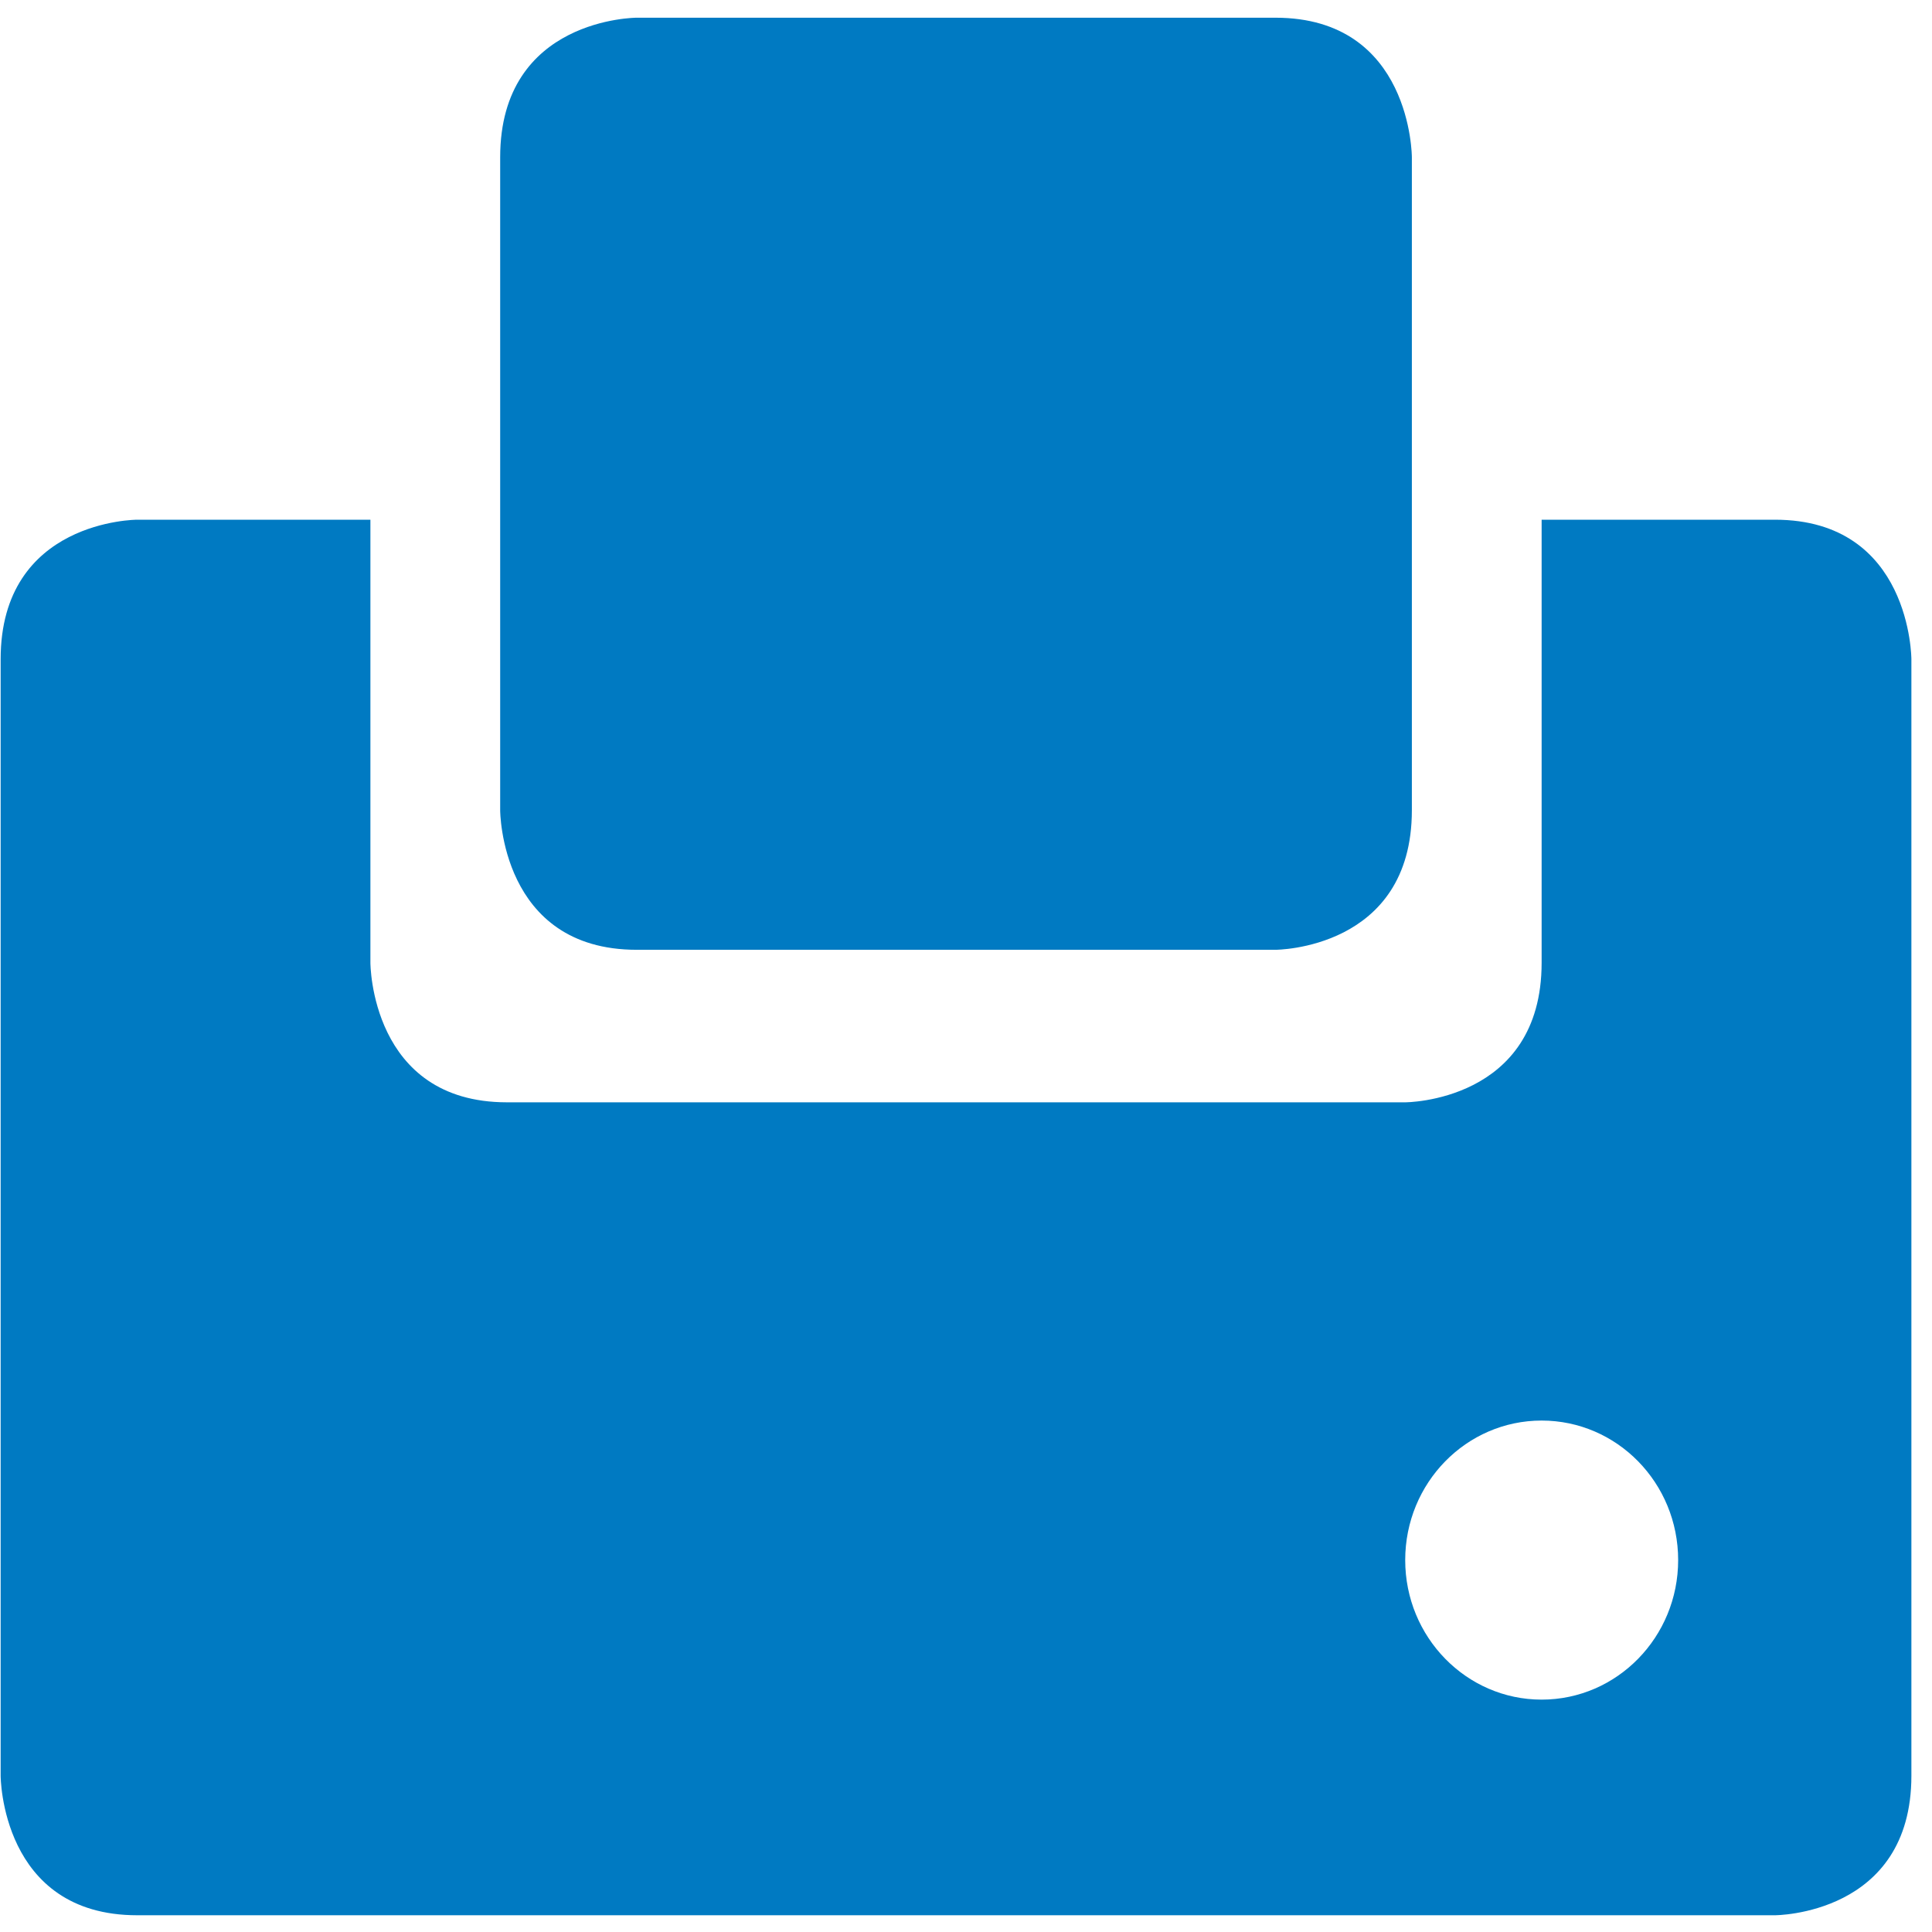
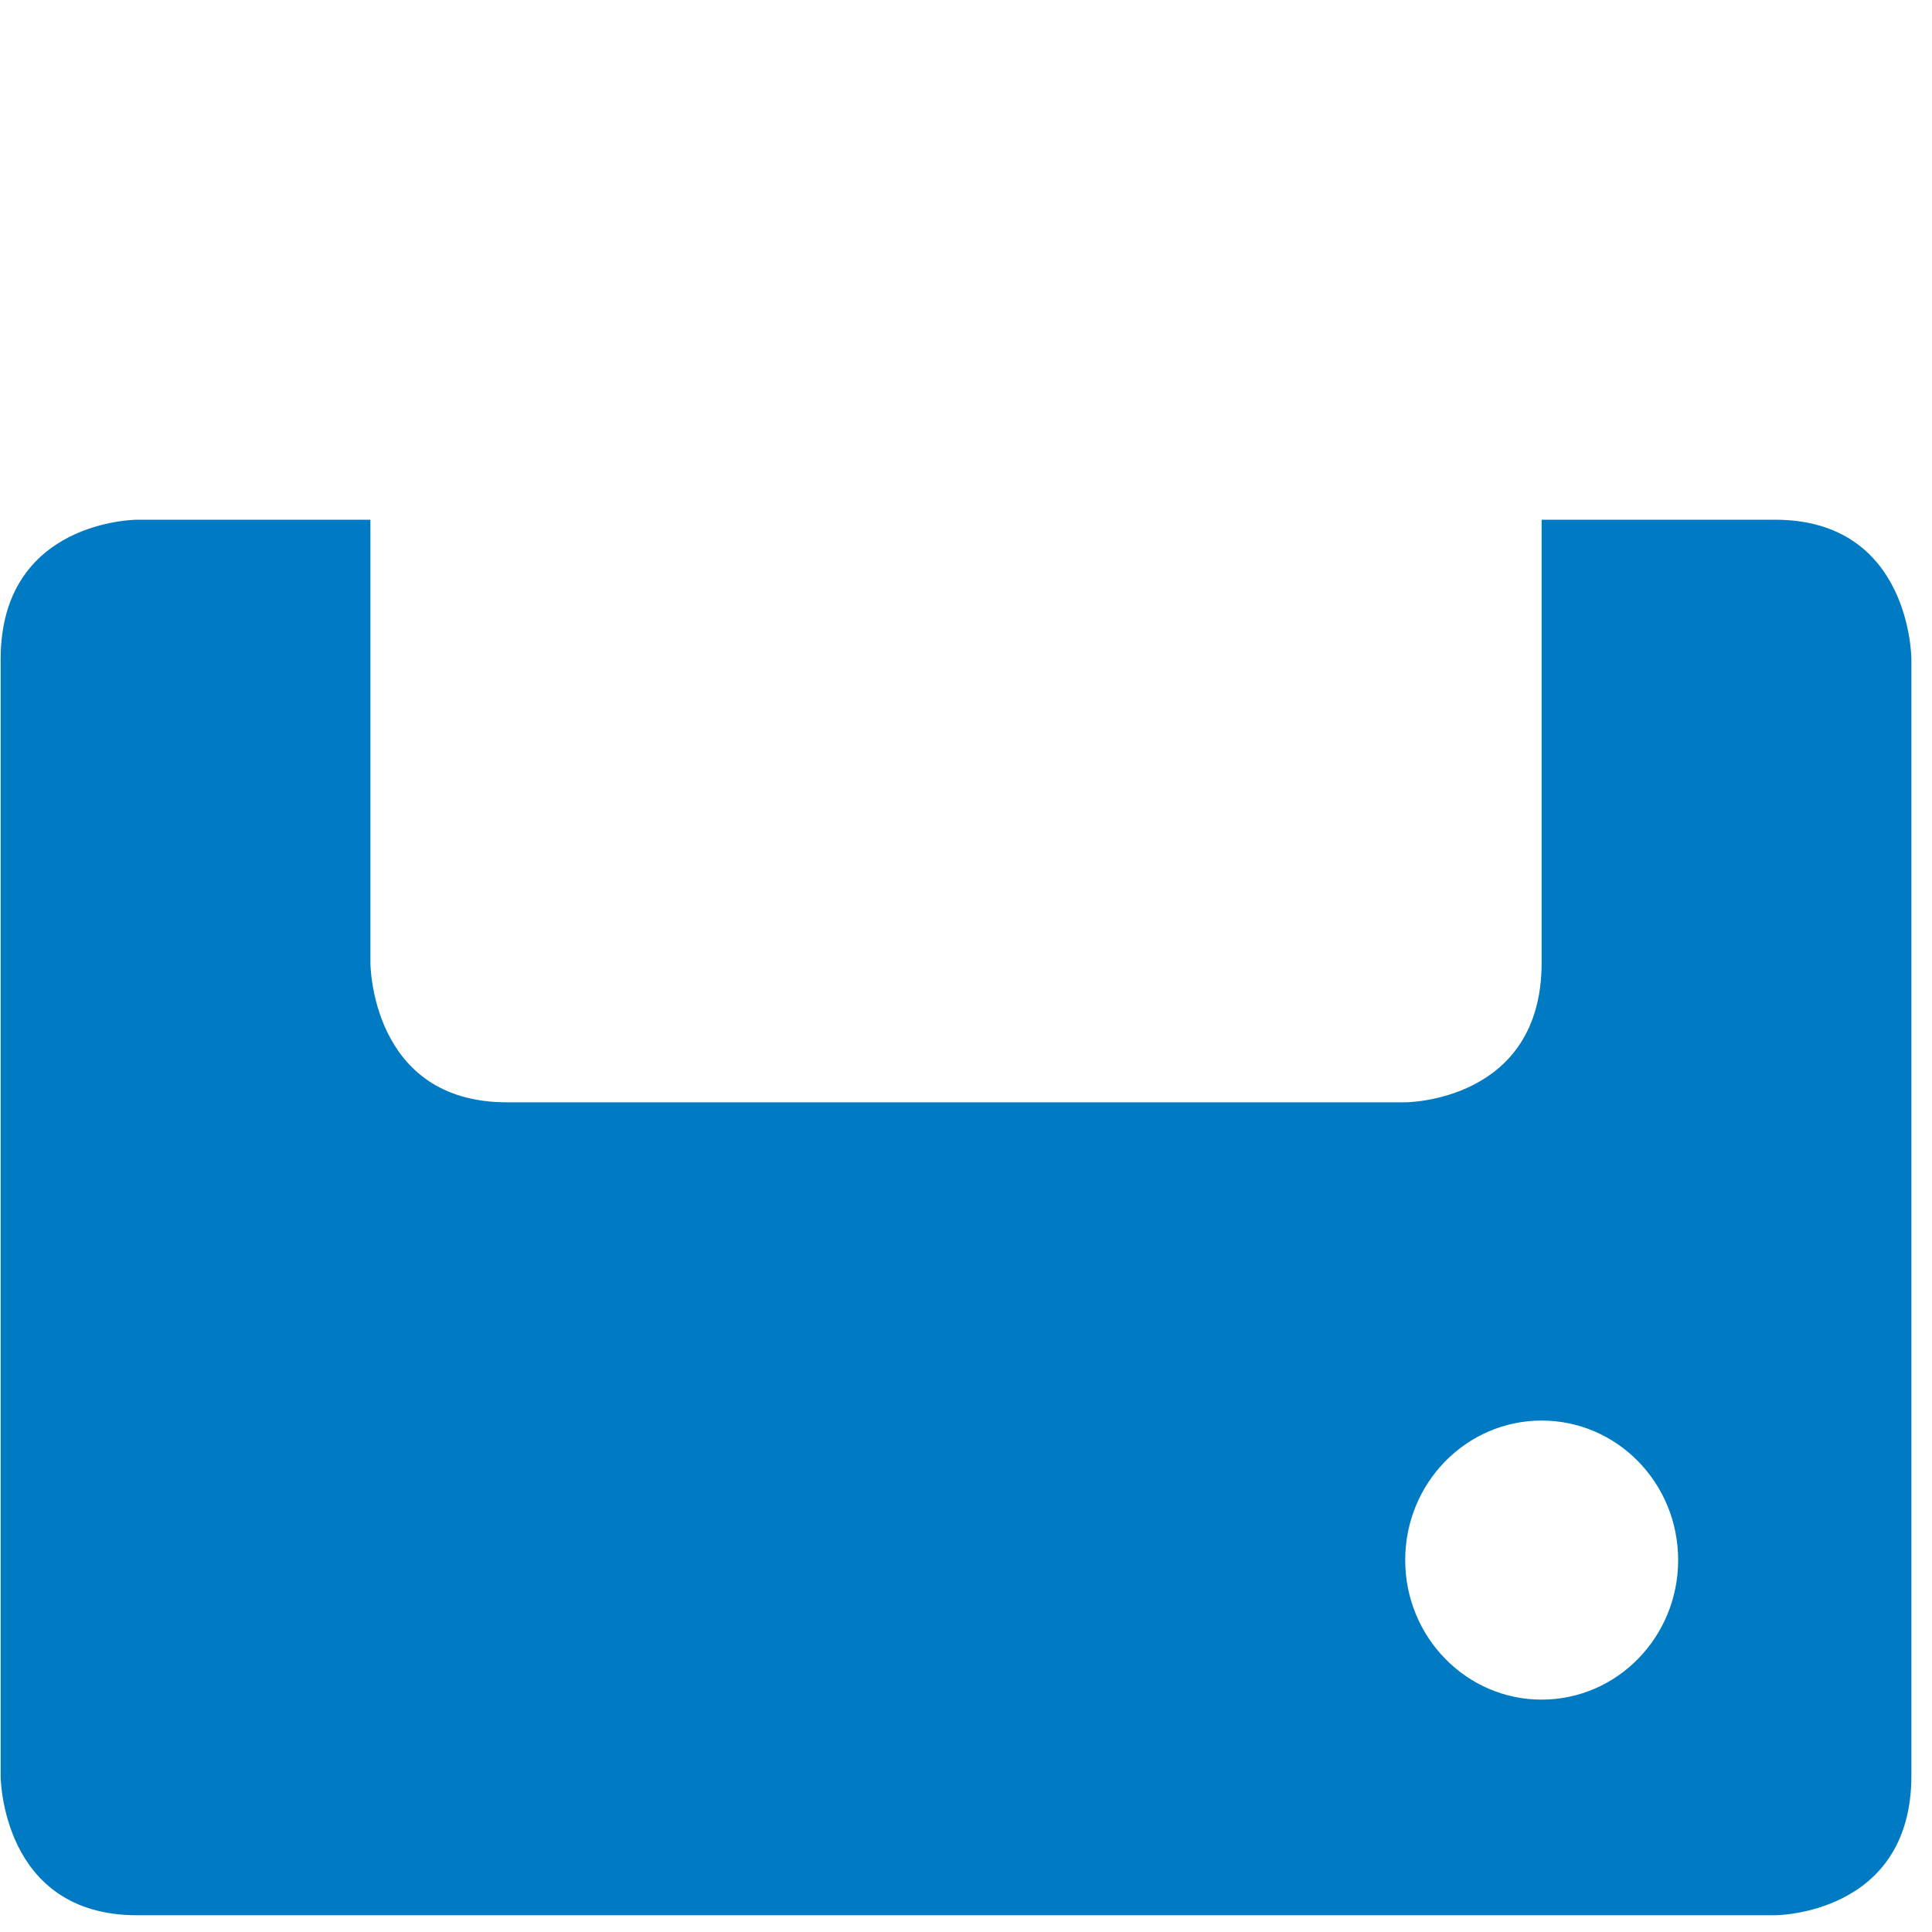
<svg xmlns="http://www.w3.org/2000/svg" width="18px" height="18px" viewBox="0 0 18 18" version="1.1">
  <title>noun_155517_cc</title>
  <desc>Created with Sketch.</desc>
  <defs />
  <g id="Page-1" stroke="none" stroke-width="1" fill="none" fill-rule="evenodd">
    <g id="Kontakt" transform="translate(-746, -683)" fill="#007AC2" fill-rule="nonzero">
      <g id="noun_155517_cc" transform="translate(746, 683)">
        <path d="M15.635,14.535 C15.635,15.252 15.066,15.835 14.363,15.835 C13.661,15.835 13.092,15.252 13.092,14.535 C13.092,13.816 13.661,13.235 14.363,13.235 C15.066,13.235 15.635,13.816 15.635,14.535 M17.808,16.544 L17.808,6.142 C17.808,6.142 17.808,4.842 16.536,4.842 L14.363,4.842 L14.363,8.97 C14.363,10.27 13.092,10.27 13.092,10.27 L4.723,10.27 C3.451,10.27 3.451,8.97 3.451,8.97 L3.451,4.842 L1.278,4.842 C1.278,4.842 0.006,4.842 0.006,6.142 L0.006,16.544 C0.006,16.544 0.006,17.844 1.278,17.844 L16.536,17.844 C16.537,17.844 17.808,17.844 17.808,16.544" id="Shape" />
-         <path d="M13.154,7.549 L13.154,1.465 C13.154,1.465 13.154,0.165 11.883,0.165 L5.932,0.165 C5.932,0.165 4.66,0.165 4.66,1.465 L4.66,7.549 C4.66,7.549 4.66,8.849 5.932,8.849 L11.883,8.849 C11.883,8.849 13.154,8.849 13.154,7.549" id="Shape" />
      </g>
    </g>
  </g>
</svg>